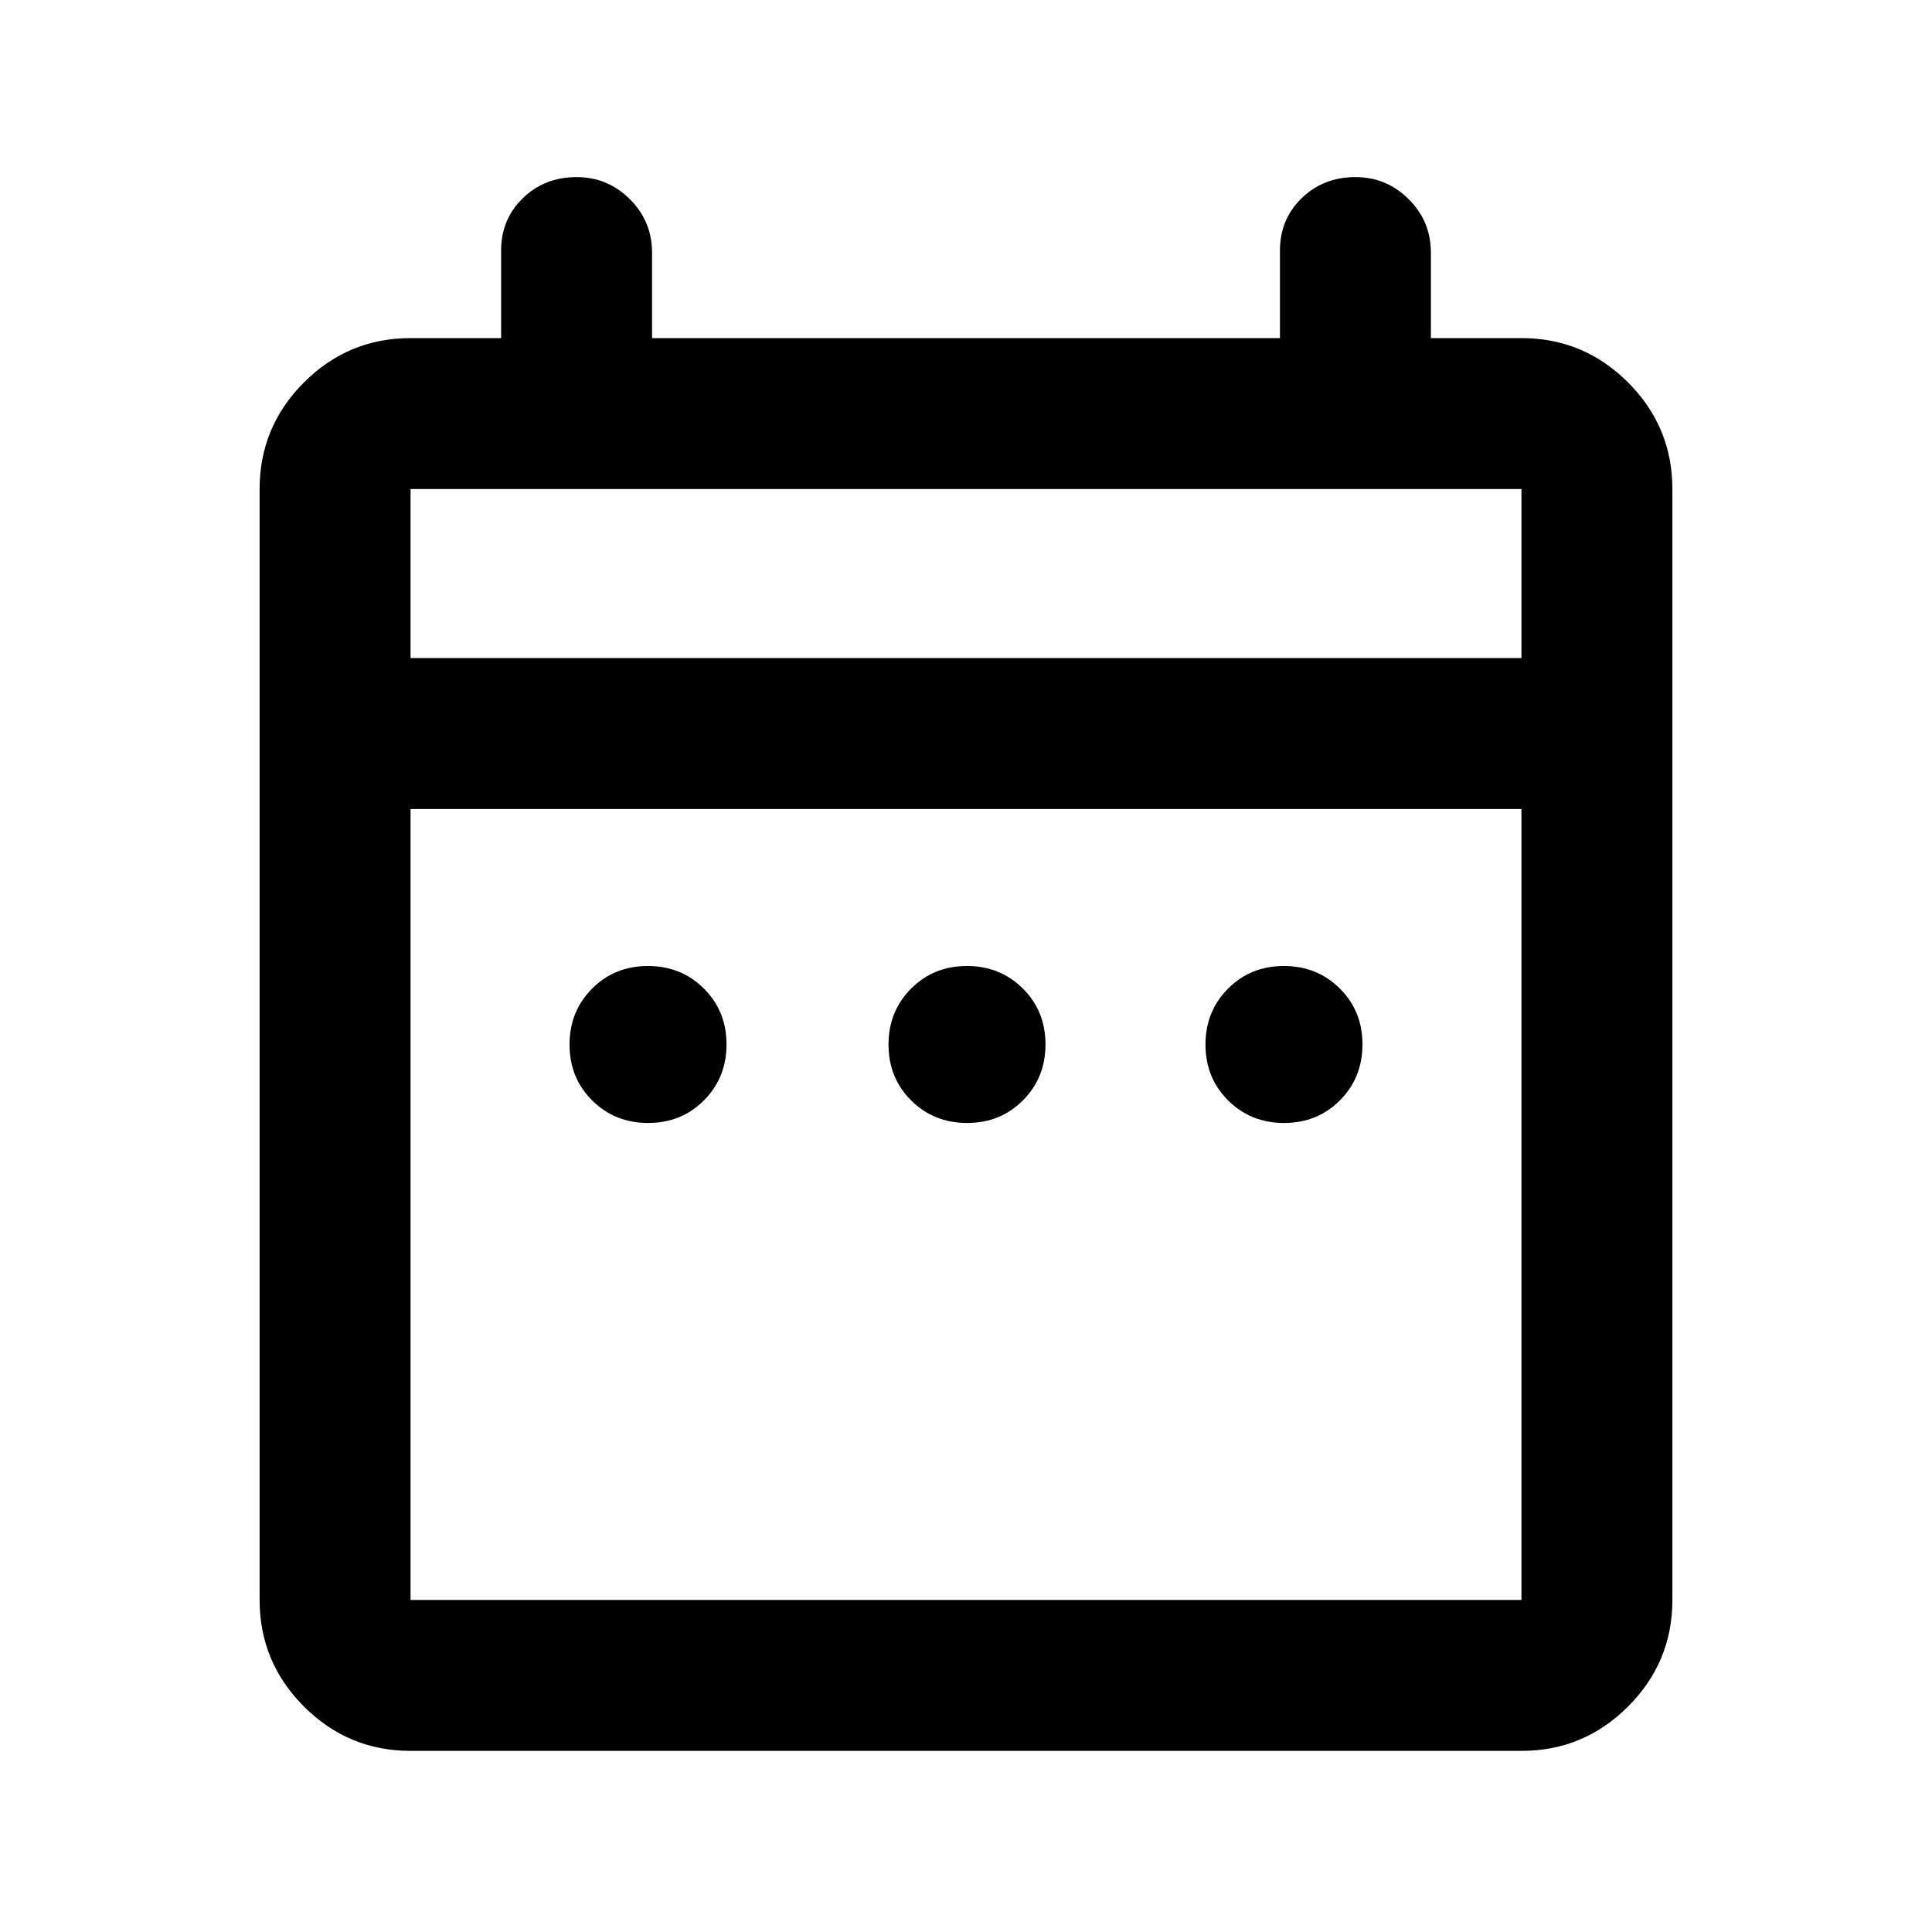
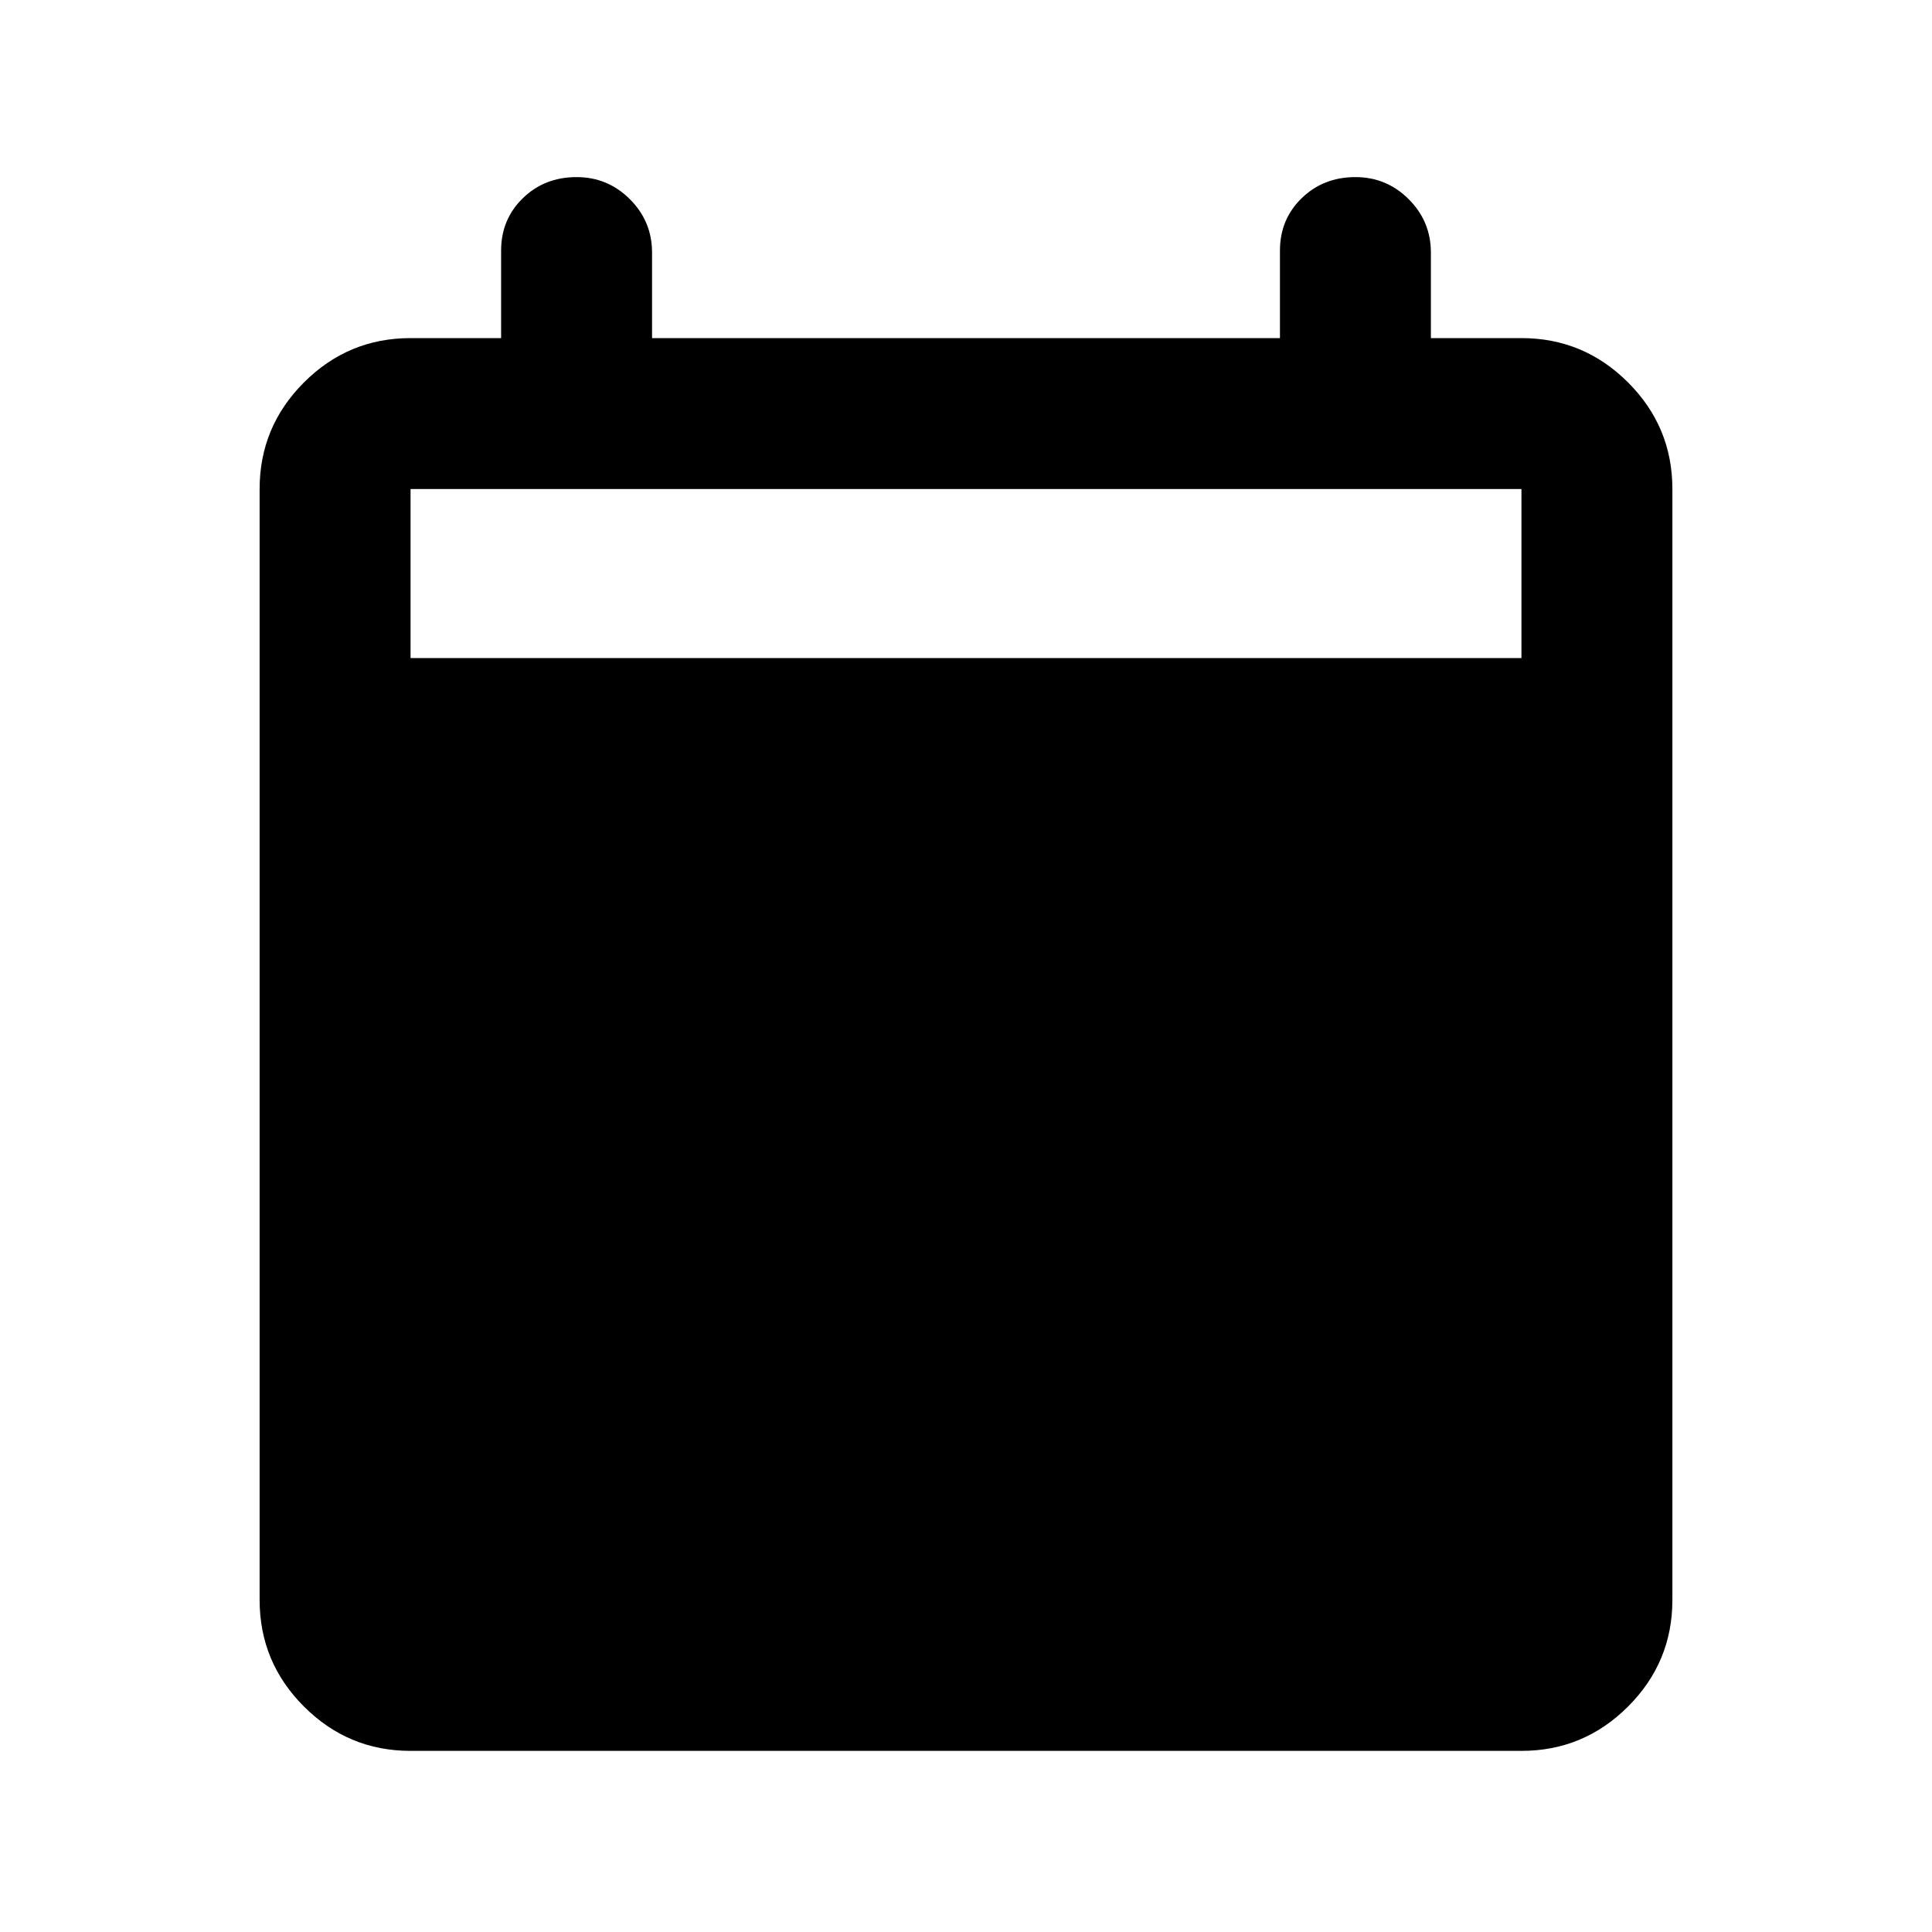
<svg xmlns="http://www.w3.org/2000/svg" height="24" viewBox="0 96 960 960" width="24">
-   <path d="M322.053 654q-16.553 0-27.803-11.197Q283 631.605 283 615.053q0-16.553 11.197-27.803Q305.395 576 321.947 576q16.553 0 27.803 11.197Q361 598.395 361 614.947q0 16.553-11.197 27.803Q338.605 654 322.053 654Zm158.5 0Q464 654 452.75 642.803q-11.25-11.198-11.25-27.75 0-16.553 11.197-27.803Q463.895 576 480.447 576q16.553 0 27.803 11.197 11.25 11.198 11.25 27.75 0 16.553-11.197 27.803Q497.105 654 480.553 654Zm157.5 0q-16.553 0-27.803-11.197Q599 631.605 599 615.053q0-16.553 11.197-27.803Q621.395 576 637.947 576q16.553 0 27.803 11.197Q677 598.395 677 614.947q0 16.553-11.197 27.803Q654.605 654 638.053 654ZM204 966q-30.938 0-52.969-22.031Q129 921.938 129 891V339q0-30.938 22.031-52.969Q173.062 264 204 264h45v-43.5q0-15.5 10.781-26T286.5 184q15.5 0 26.5 11t11 26.5V264h312v-43.5q0-15.5 10.781-26T673.5 184q15.5 0 26.5 11t11 26.5V264h45q30.938 0 52.969 22.031Q831 308.062 831 339v552q0 30.938-22.031 52.969Q786.938 966 756 966H204Zm0-75h552V498H204v393Zm0-468h552v-84H204v84Zm0 0v-84 84Z" />
+   <path d="M322.053 654q-16.553 0-27.803-11.197Q283 631.605 283 615.053q0-16.553 11.197-27.803Q305.395 576 321.947 576q16.553 0 27.803 11.197Q361 598.395 361 614.947q0 16.553-11.197 27.803Q338.605 654 322.053 654Zm158.5 0Q464 654 452.75 642.803q-11.25-11.198-11.25-27.75 0-16.553 11.197-27.803Q463.895 576 480.447 576q16.553 0 27.803 11.197 11.25 11.198 11.25 27.75 0 16.553-11.197 27.803Q497.105 654 480.553 654Zm157.5 0q-16.553 0-27.803-11.197Q599 631.605 599 615.053q0-16.553 11.197-27.803Q621.395 576 637.947 576q16.553 0 27.803 11.197Q677 598.395 677 614.947q0 16.553-11.197 27.803Q654.605 654 638.053 654ZM204 966q-30.938 0-52.969-22.031Q129 921.938 129 891V339q0-30.938 22.031-52.969Q173.062 264 204 264h45v-43.5q0-15.5 10.781-26T286.5 184q15.5 0 26.5 11t11 26.5V264h312v-43.5q0-15.5 10.781-26T673.5 184q15.5 0 26.5 11t11 26.5V264h45q30.938 0 52.969 22.031Q831 308.062 831 339v552q0 30.938-22.031 52.969Q786.938 966 756 966H204Zm0-75h552H204v393Zm0-468h552v-84H204v84Zm0 0v-84 84Z" />
</svg>